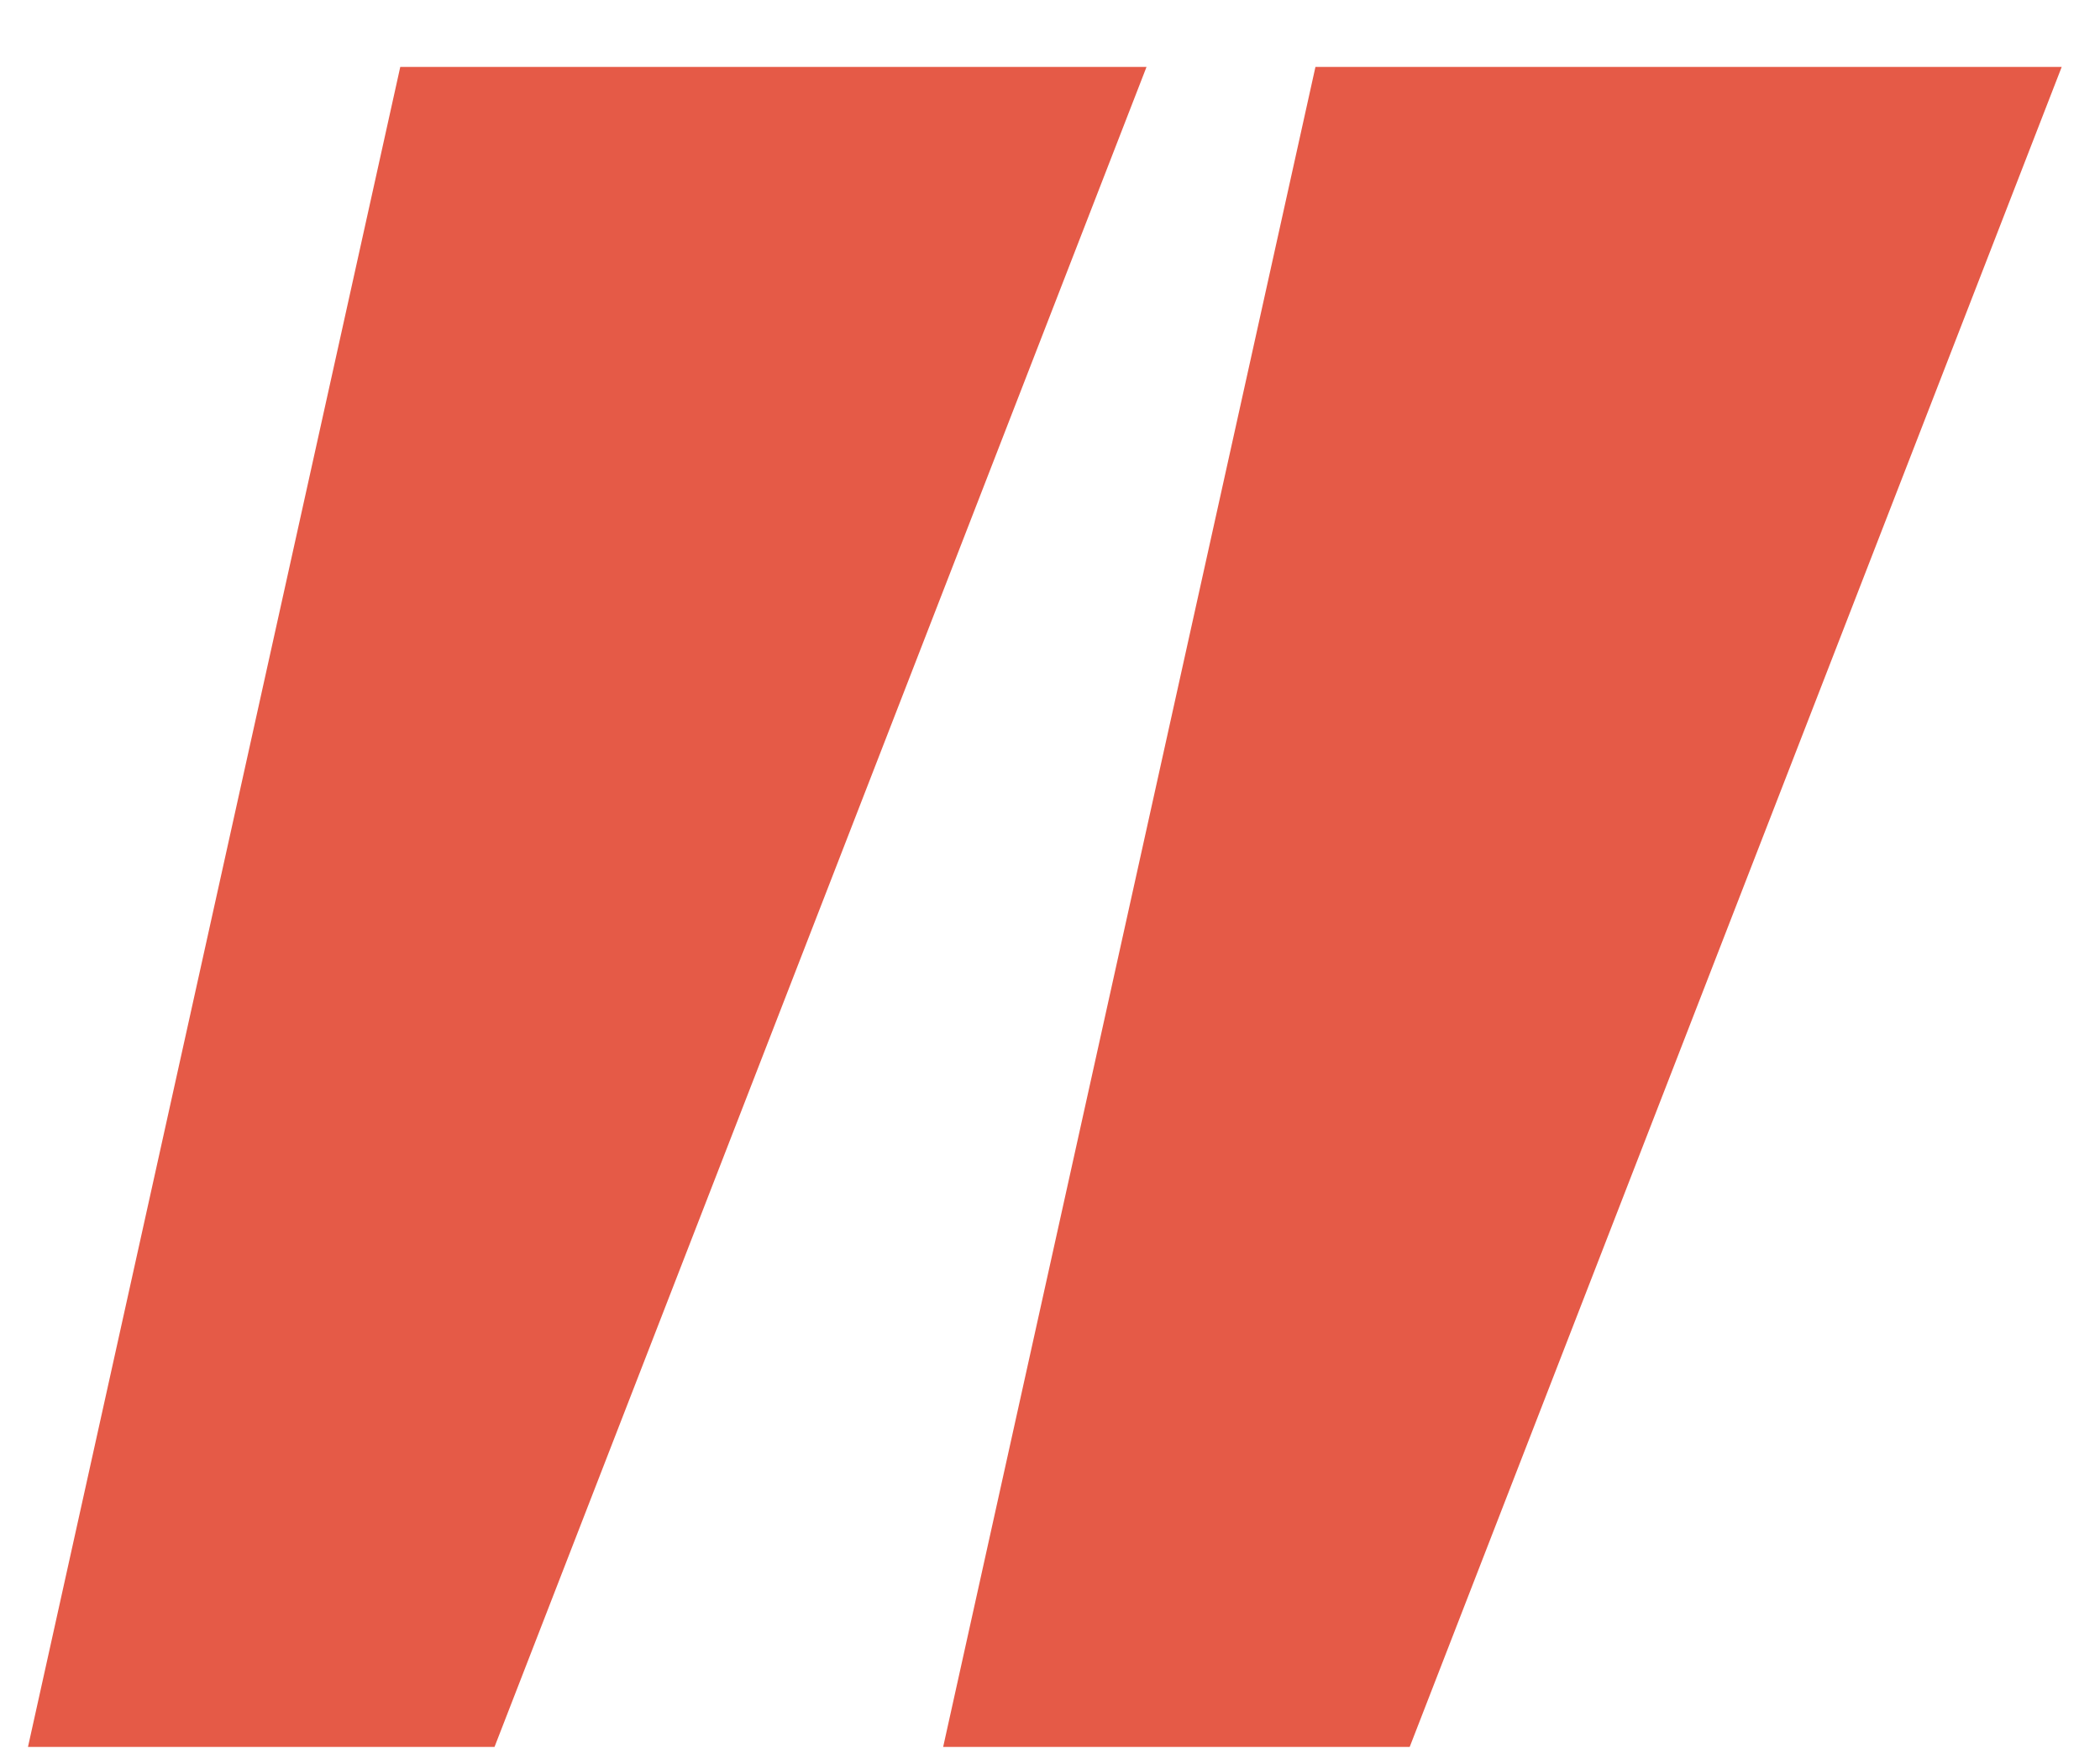
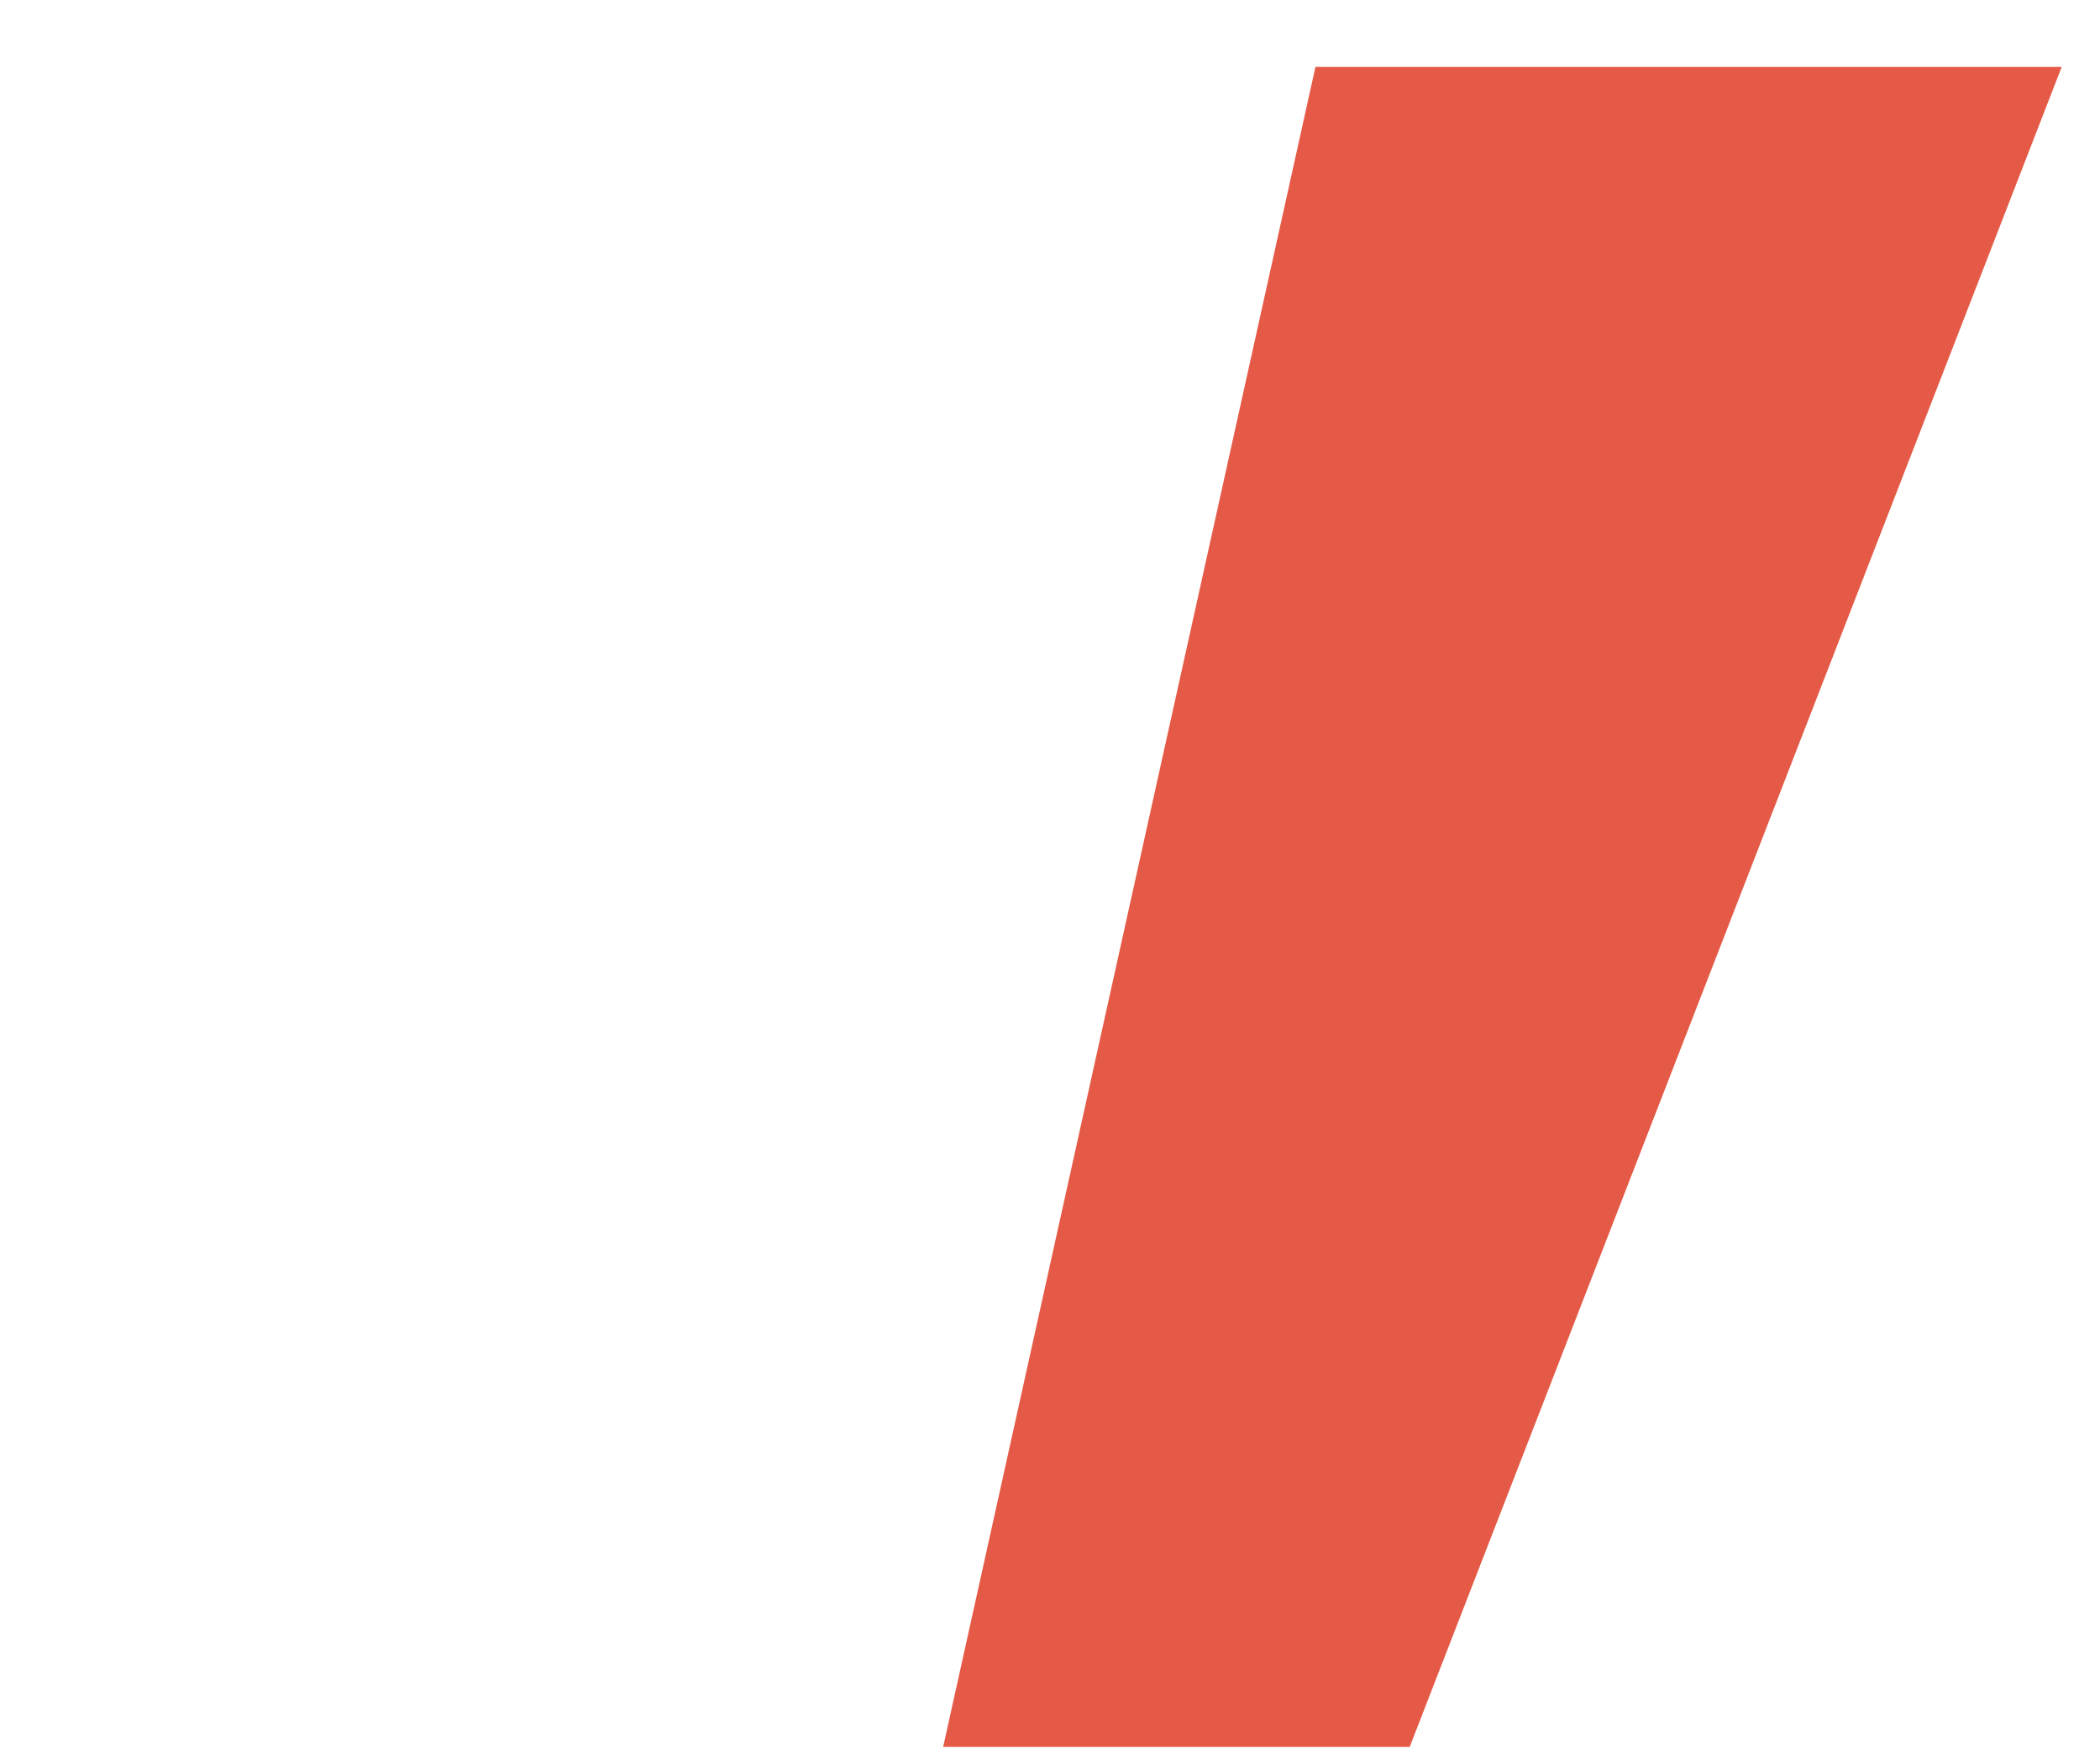
<svg xmlns="http://www.w3.org/2000/svg" width="25" height="21" viewBox="0 0 25 21" fill="none">
-   <path d="M5.887 20.797H0.333L4.765 0.797H13.649L5.887 20.797Z" fill="#E55A47" />
  <path d="M16.782 20.797H11.228L15.66 0.797H24.544L16.782 20.797Z" fill="#E55A47" />
</svg>